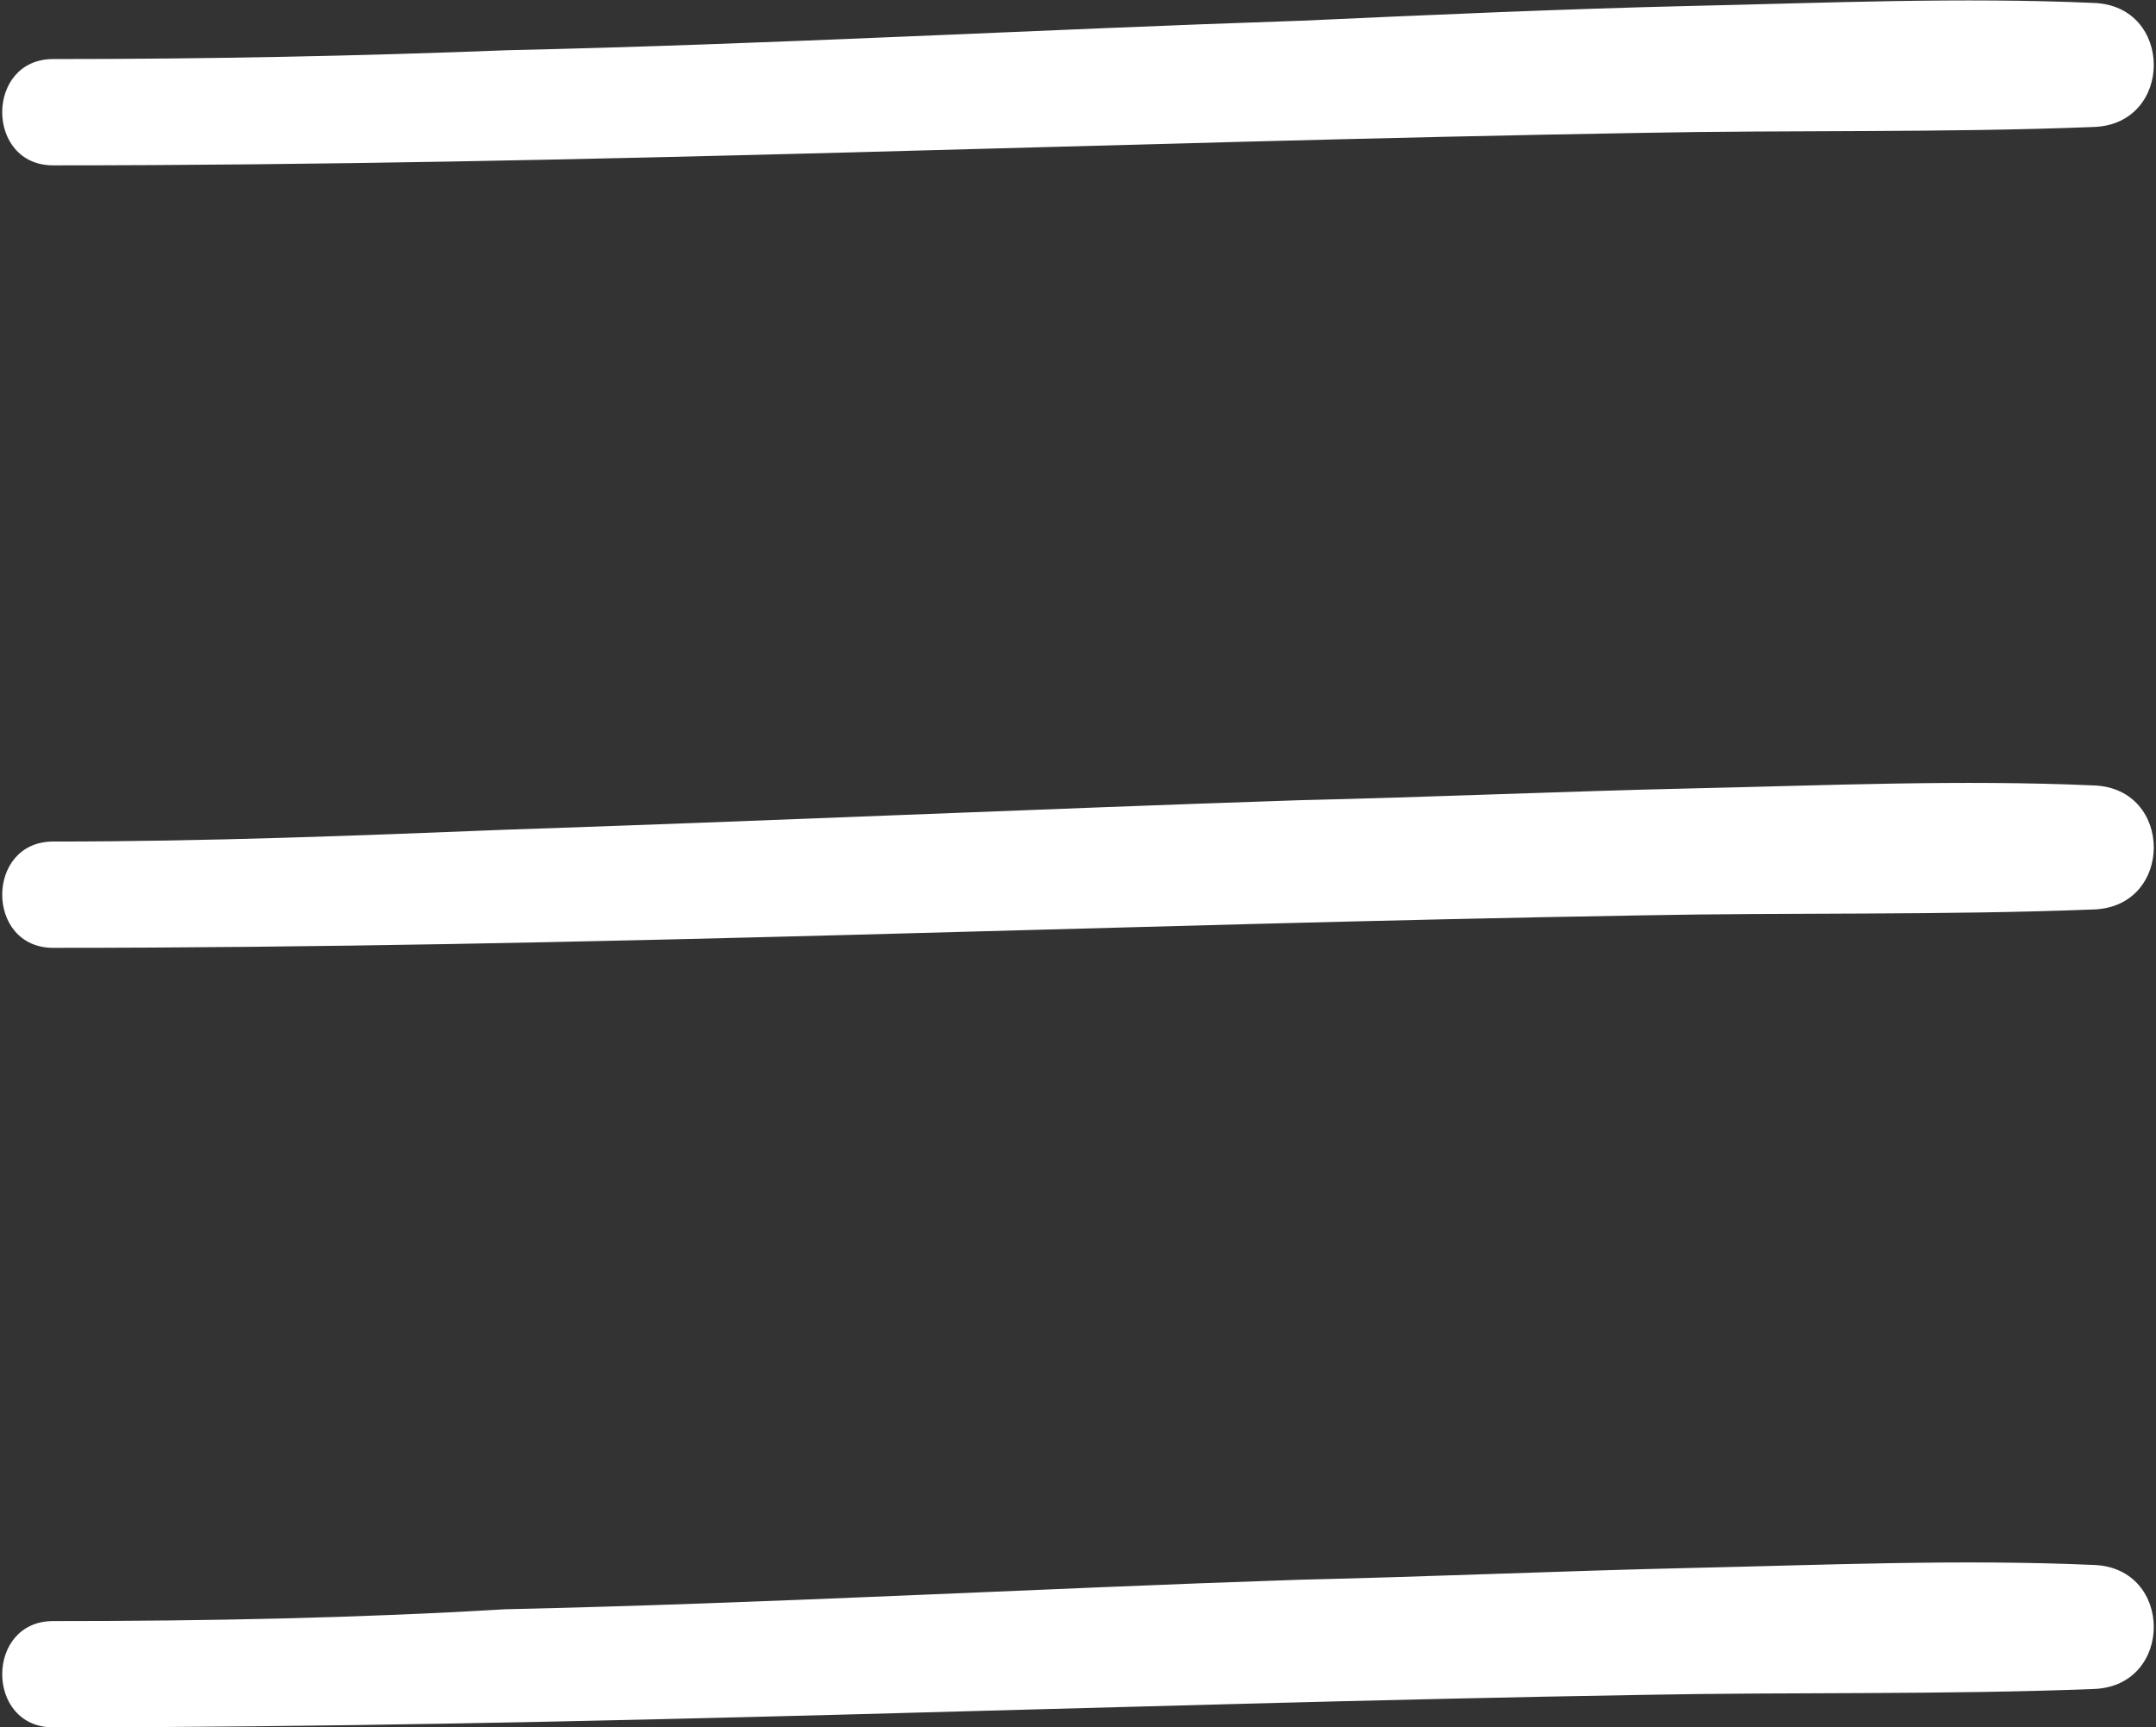
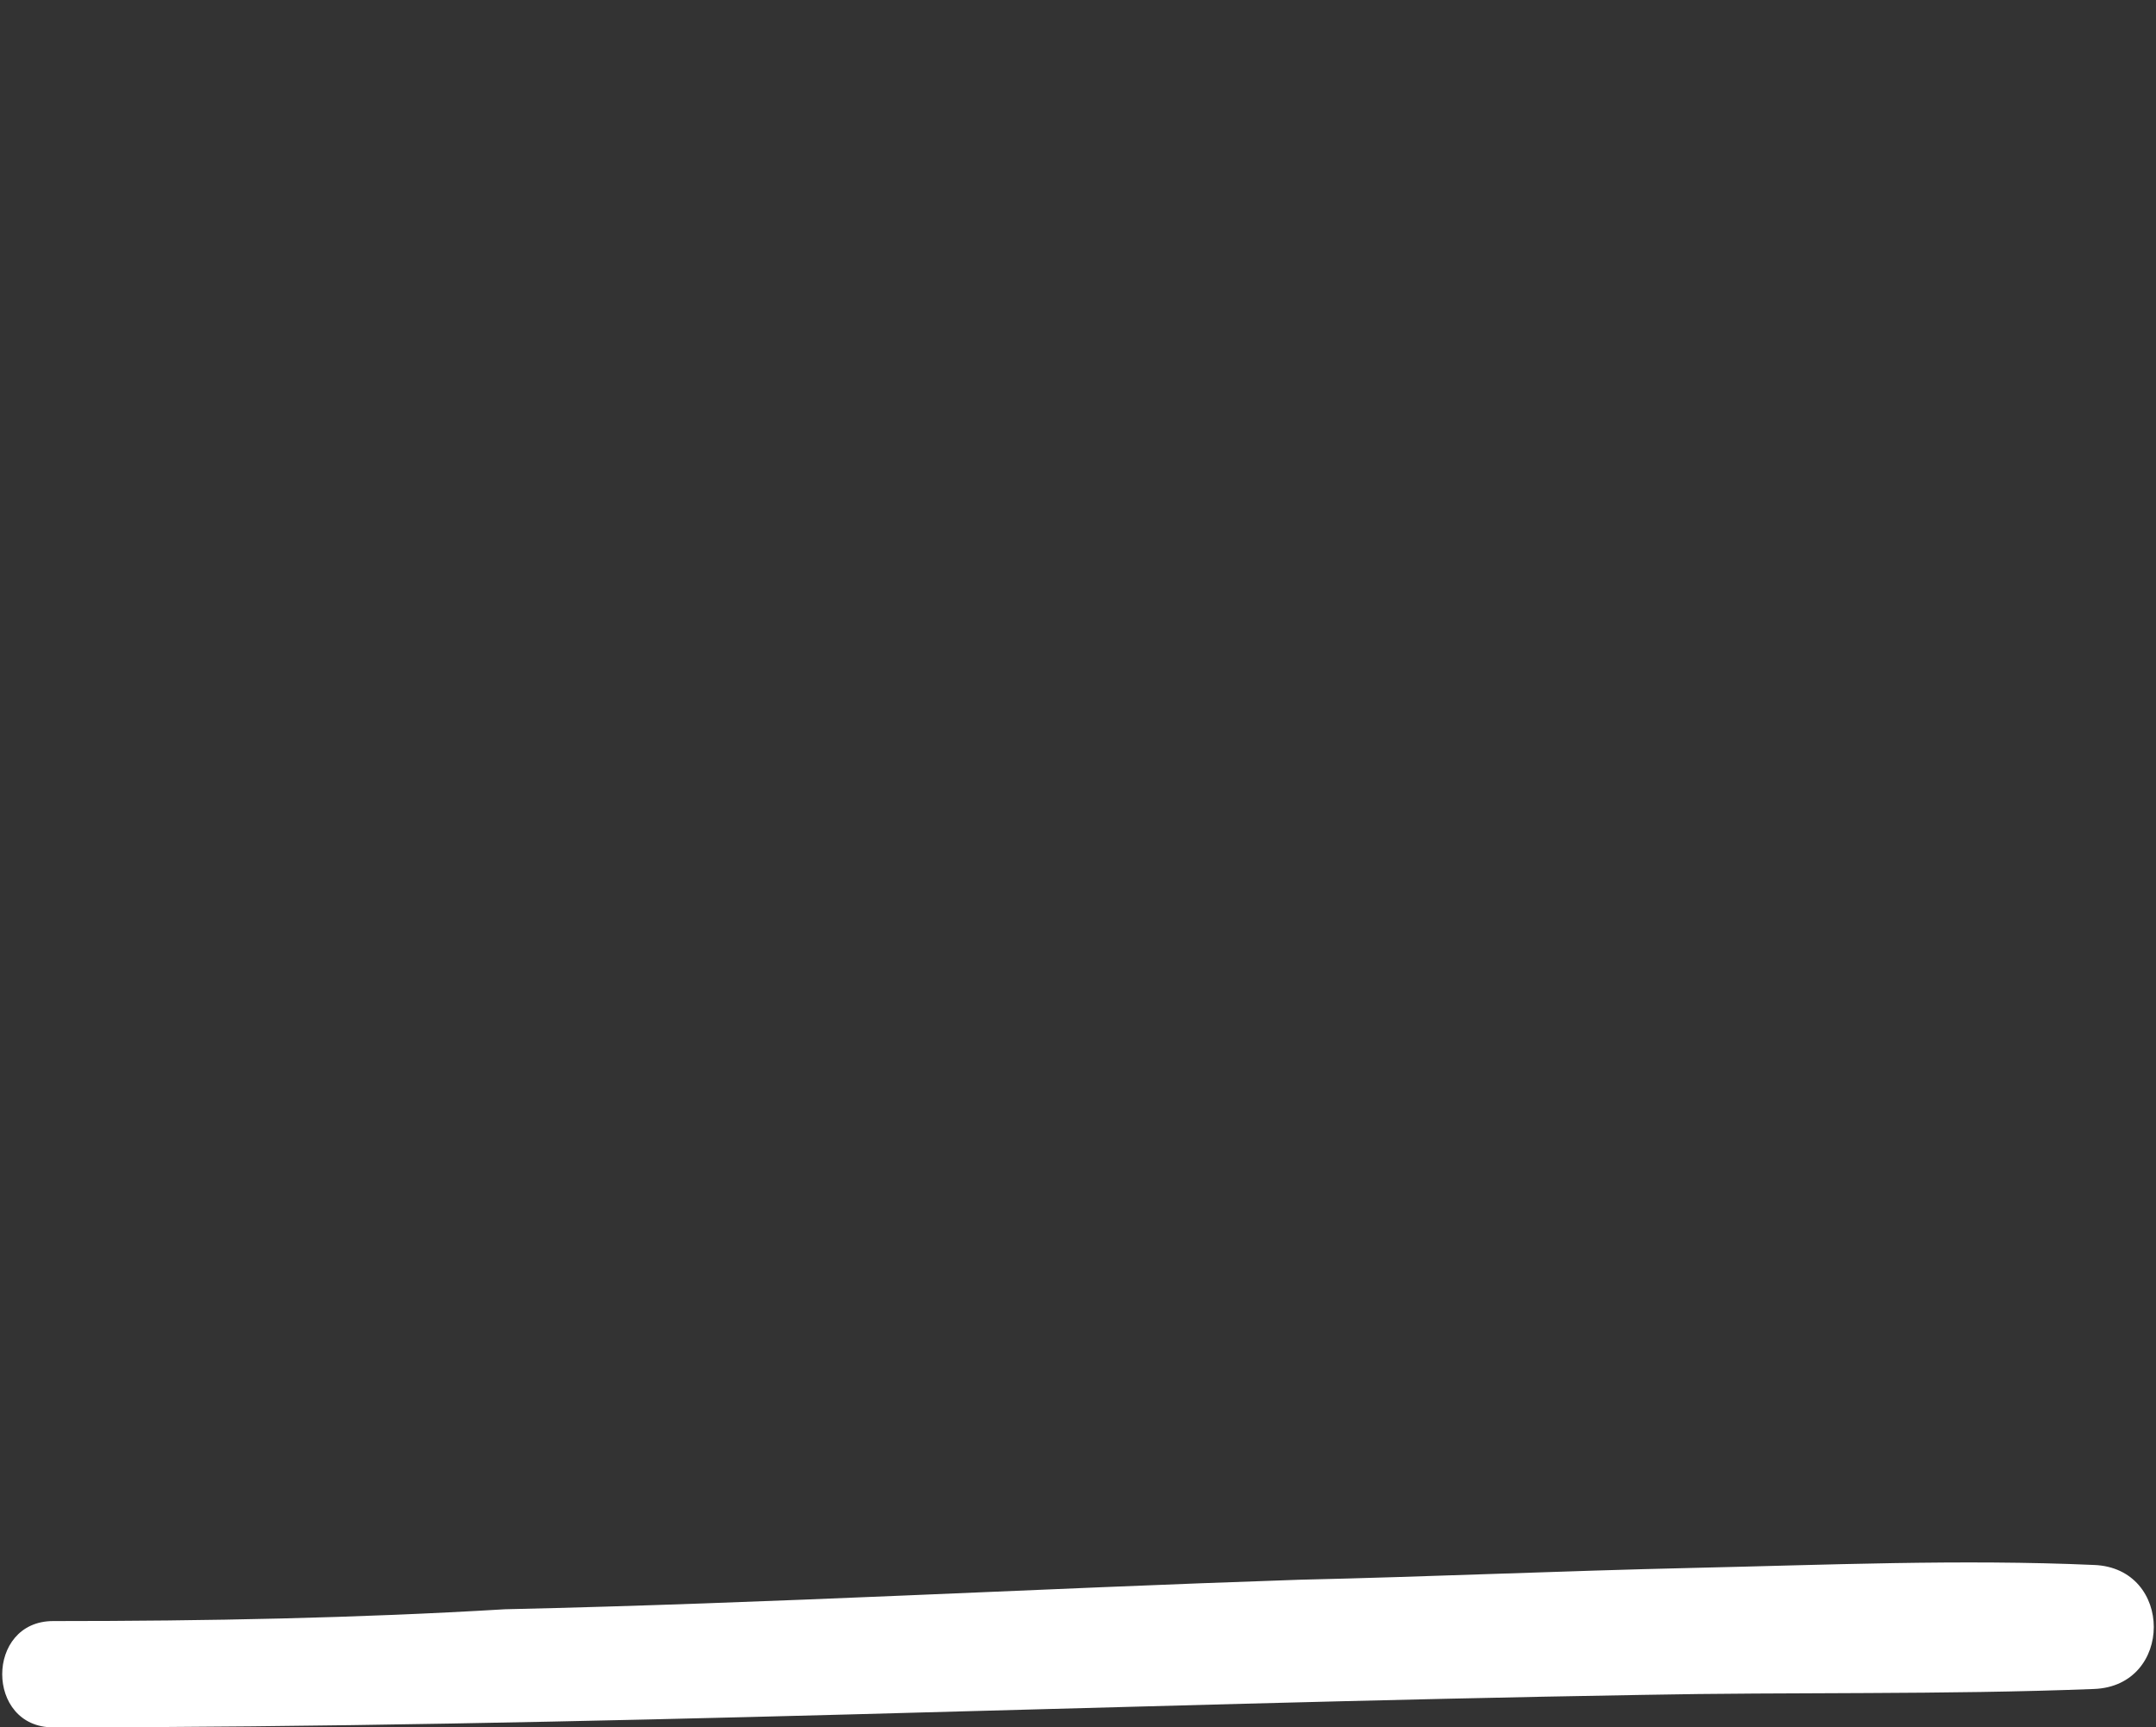
<svg xmlns="http://www.w3.org/2000/svg" version="1.1" id="圖層_1" x="0px" y="0px" viewBox="0 0 73 58.5" style="enable-background:new 0 0 73 58.5;" xml:space="preserve" width="73" height="58.5">
  <rect x="0" y="0" width="73" height="58.5" fill="#333333" stroke="none" />
  <style type="text/css">
	.st0{fill:#FFFFFF;}
</style>
  <g>
    <g>
      <g>
        <path class="st0" d="M1.8,58.5c18,0,35.9-0.8,53.8-1.1c5.1-0.1,10.2,0,15.3-0.2c2.7-0.1,2.7-4.1,0-4.2c-4.5-0.2-9.1,0-13.6,0.1     c-4.4,0.1-8.9,0.3-13.3,0.4c-9,0.3-17.9,0.8-26.9,1C12.1,54.8,7,54.9,1.8,54.9C-0.5,54.9-0.5,58.5,1.8,58.5L1.8,58.5z" />
      </g>
    </g>
    <g>
      <g>
-         <path class="st0" d="M1.8,32.1c18,0,35.9-0.8,53.8-1.1c5.1-0.1,10.2,0,15.3-0.2c2.7-0.1,2.7-4.1,0-4.2c-4.5-0.2-9.1,0-13.6,0.1     c-4.4,0.1-8.9,0.3-13.3,0.4c-9,0.3-17.9,0.7-26.9,1C12.1,28.3,7,28.5,1.8,28.5C-0.5,28.5-0.5,32.1,1.8,32.1L1.8,32.1z" />
-       </g>
+         </g>
    </g>
    <g>
      <g>
-         <path class="st0" d="M1.8,5.6c18,0,35.9-0.8,53.8-1.1c5.1-0.1,10.2,0,15.3-0.2c2.7-0.1,2.7-4.1,0-4.2c-4.5-0.2-9.1,0-13.6,0.1     C53,0.3,48.5,0.5,44.1,0.7c-9,0.3-17.9,0.8-26.9,1C12.1,1.9,7,2,1.8,2C-0.5,2-0.5,5.6,1.8,5.6L1.8,5.6z" />
-       </g>
+         </g>
    </g>
  </g>
  <g>
</g>
  <g>
</g>
  <g>
</g>
  <g>
</g>
  <g>
</g>
  <g>
</g>
  <g>
</g>
  <g>
</g>
  <g>
</g>
  <g>
</g>
  <g>
</g>
  <g>
</g>
  <g>
</g>
  <g>
</g>
  <g>
</g>
</svg>